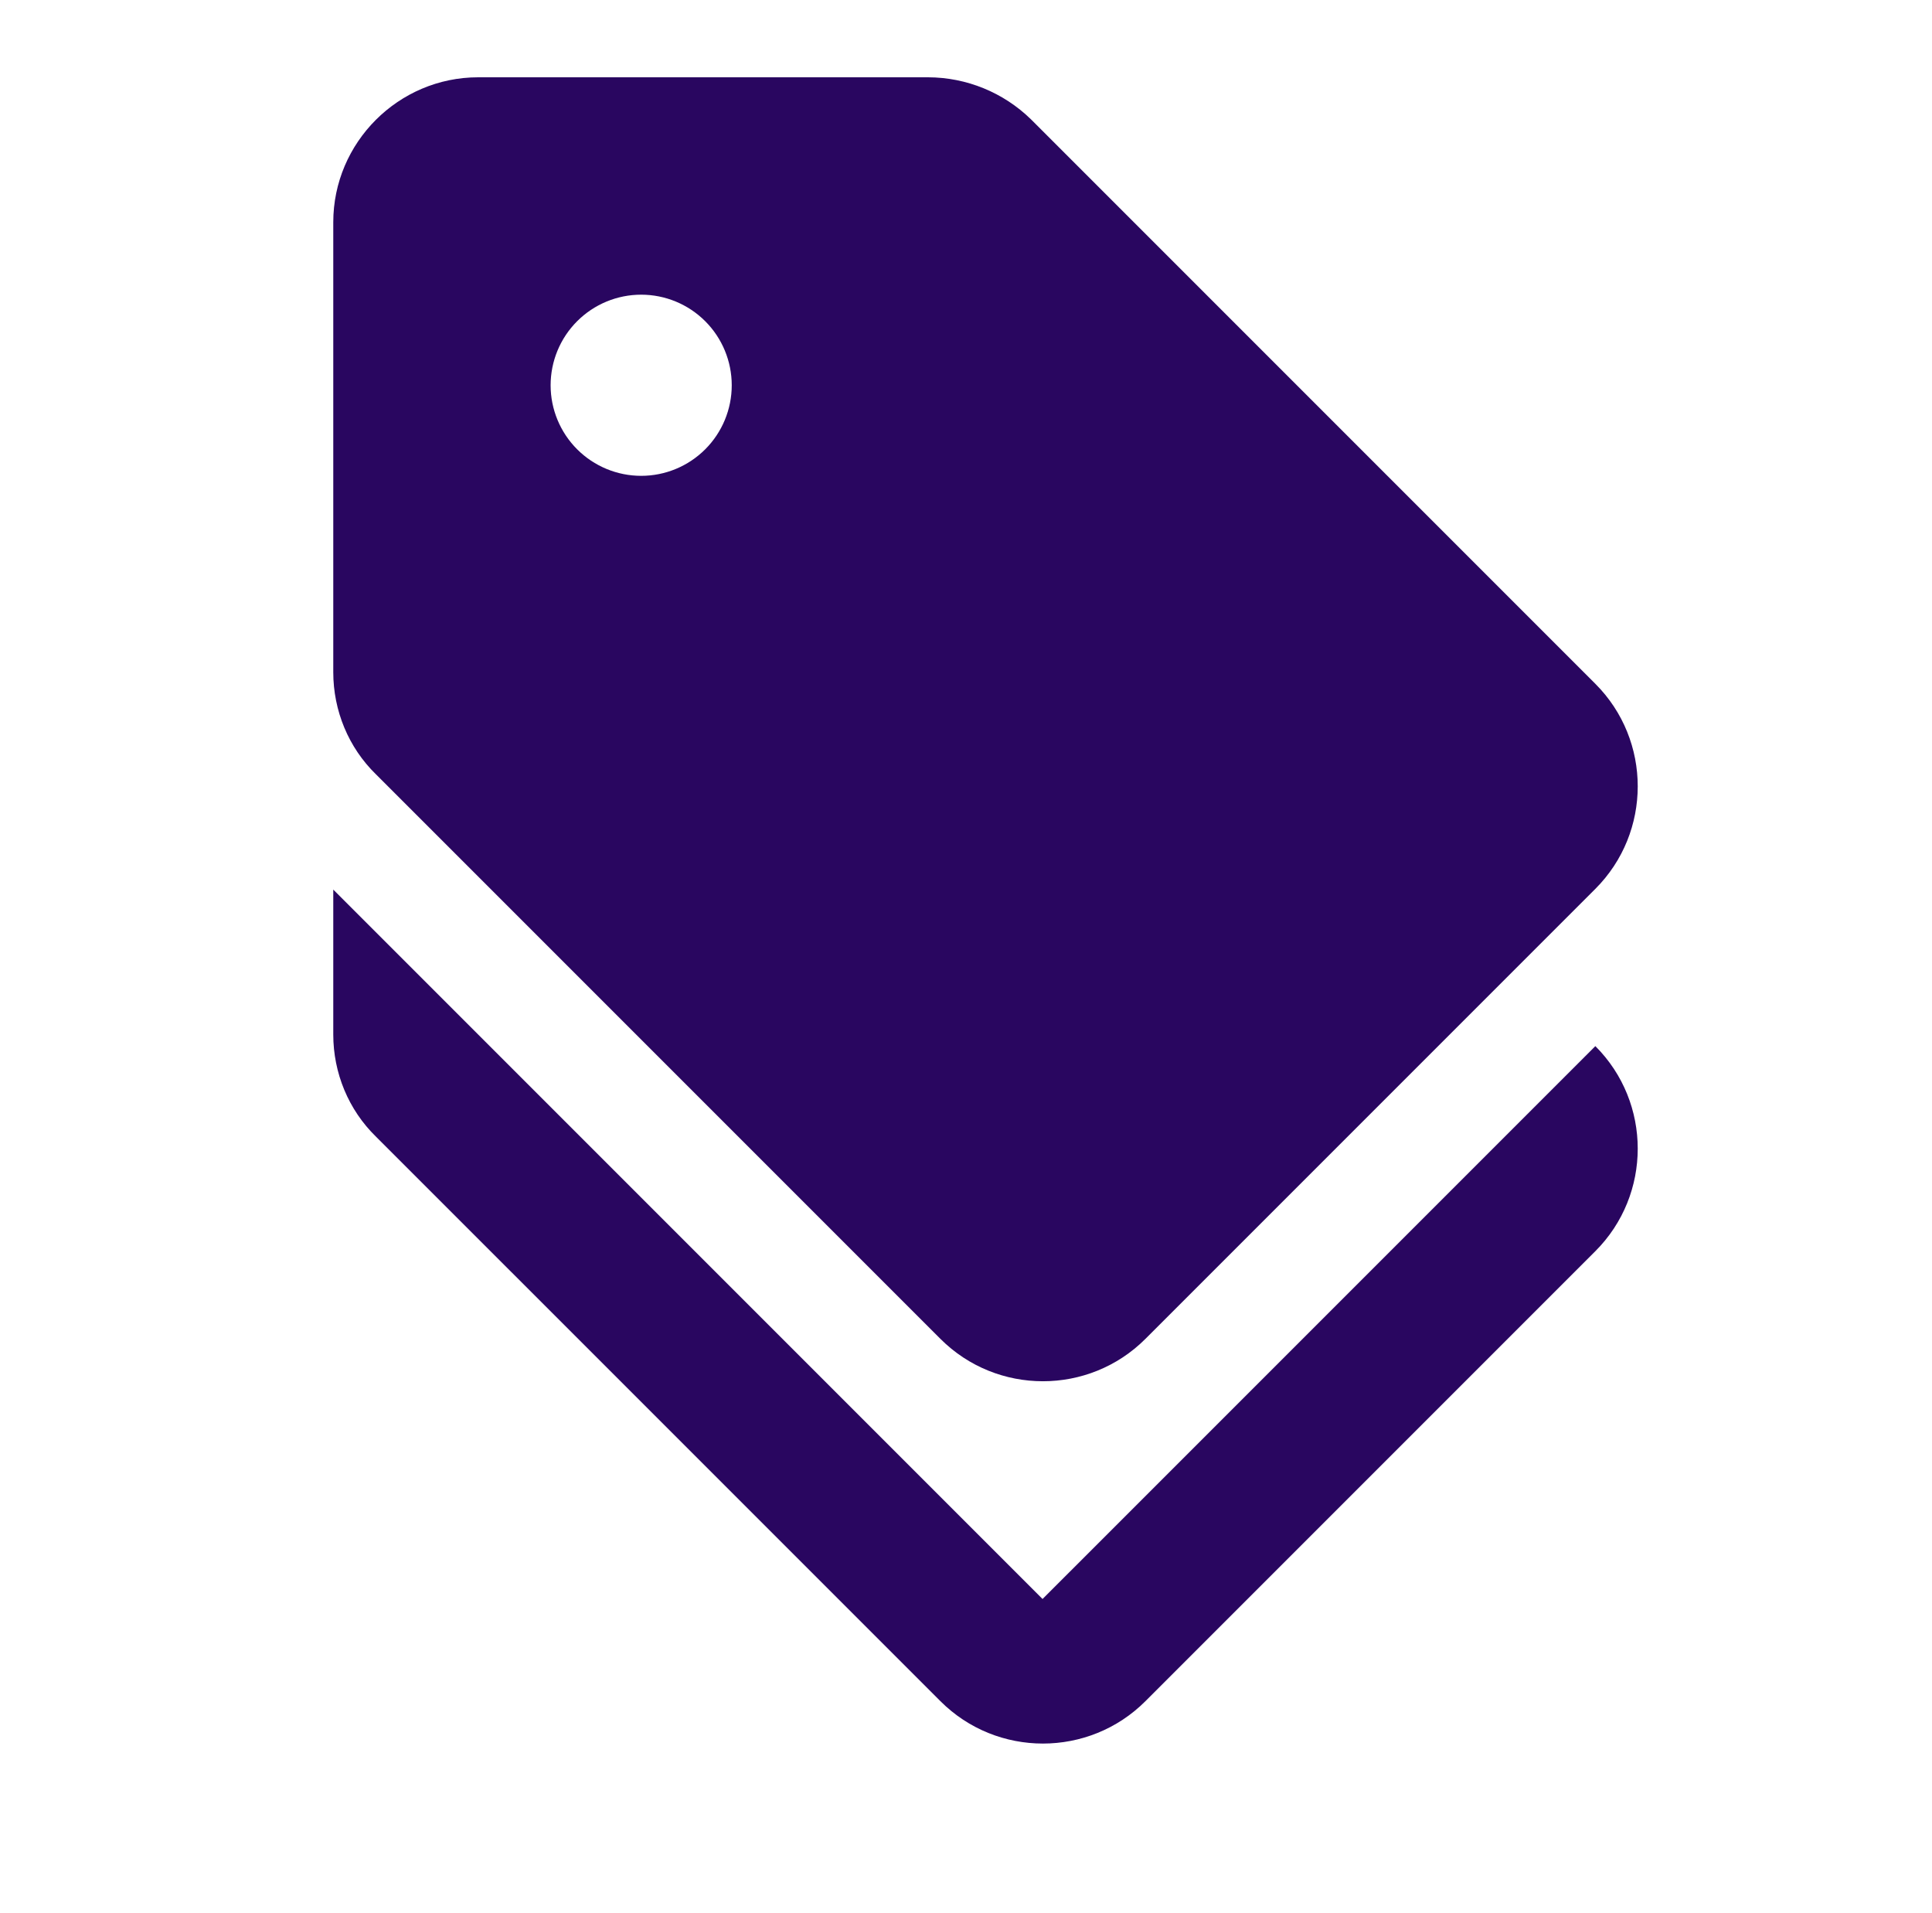
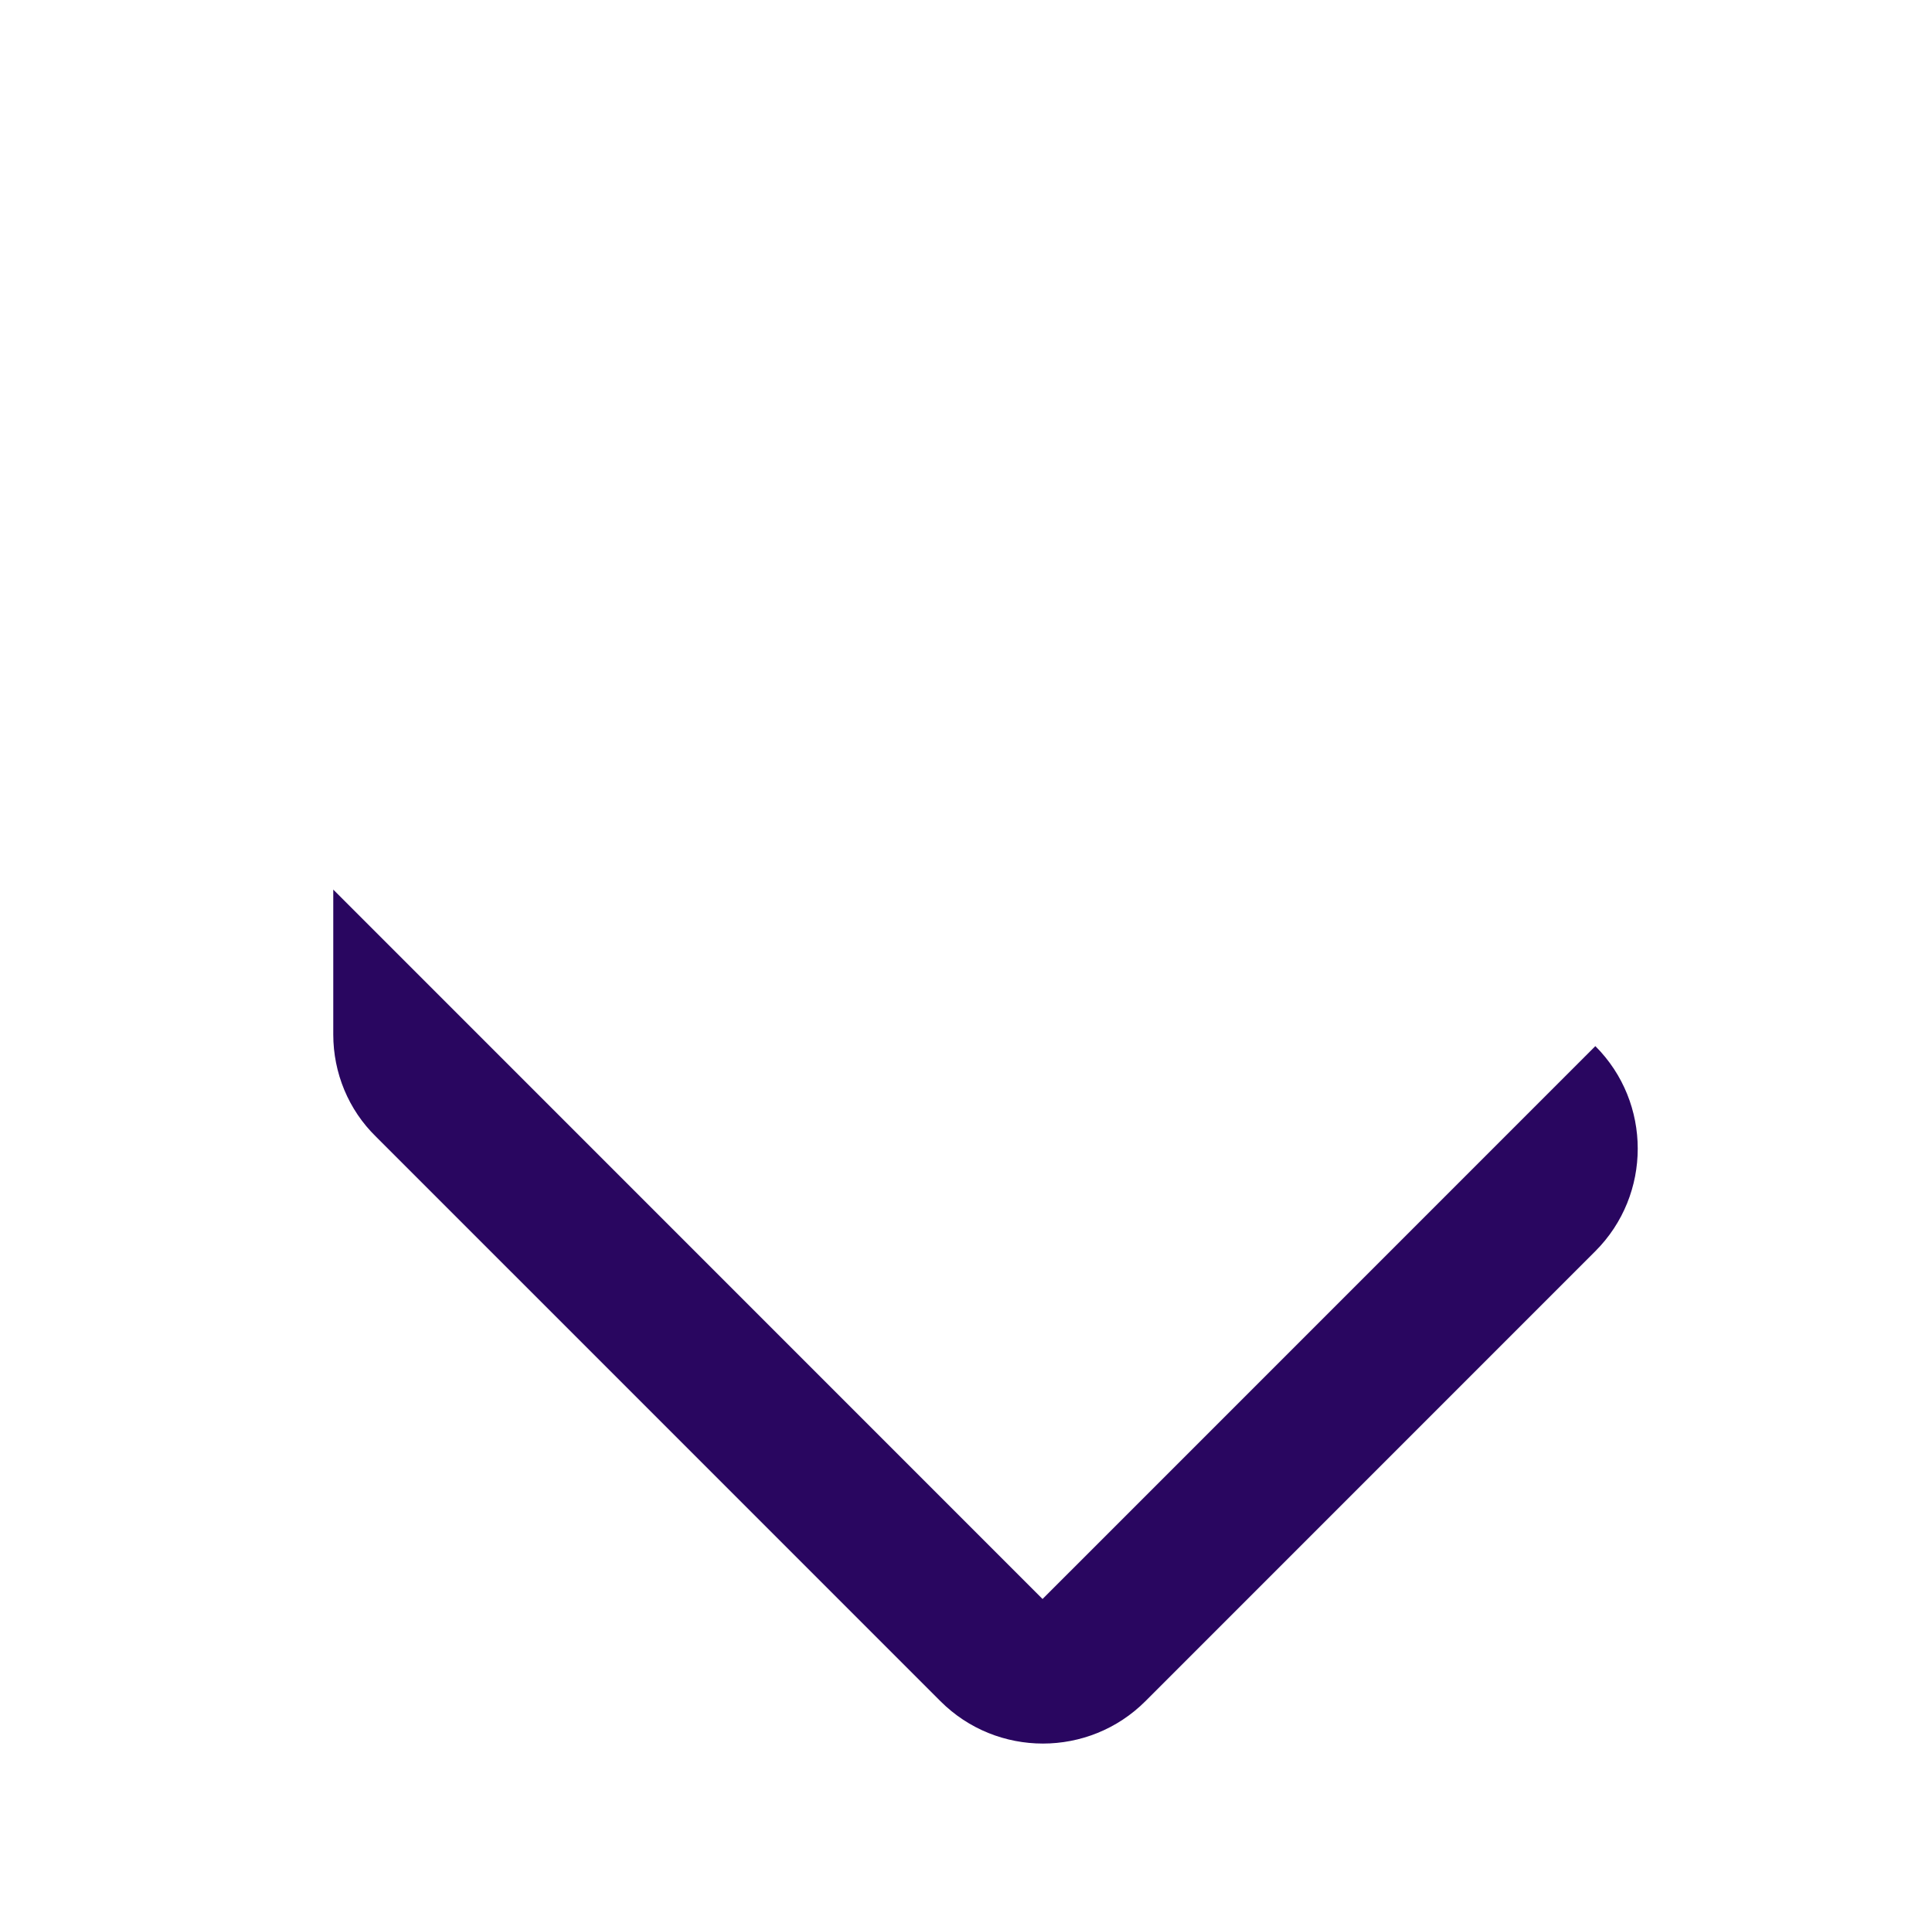
<svg xmlns="http://www.w3.org/2000/svg" width="100" height="99" viewBox="0 0 100 99" fill="none">
  <path d="M53.962 82.75L17.25 46.038V53.538C17.25 55.525 18.038 57.438 19.462 58.825L48.675 88.037C51.6 90.963 56.362 90.963 59.288 88.037L82.575 64.75C85.5 61.825 85.5 57.062 82.575 54.138L53.962 82.75Z" fill="#290660" />
-   <path d="M48.675 69.287C51.6 72.213 56.362 72.213 59.288 69.287L82.575 46C85.5 43.075 85.5 38.312 82.575 35.388L53.362 6.175C51.938 4.785 50.028 4.005 48.038 4L24.75 4C20.625 4 17.25 7.375 17.25 11.5V34.788C17.25 36.775 18.038 38.688 19.462 40.075L48.675 69.287ZM33.188 15.25C34.431 15.25 35.623 15.744 36.502 16.623C37.381 17.502 37.875 18.694 37.875 19.938C37.875 21.181 37.381 22.373 36.502 23.252C35.623 24.131 34.431 24.625 33.188 24.625C31.944 24.625 30.752 24.131 29.873 23.252C28.994 22.373 28.5 21.181 28.5 19.938C28.5 18.694 28.994 17.502 29.873 16.623C30.752 15.744 31.944 15.25 33.188 15.25Z" fill="#290660" />
</svg>